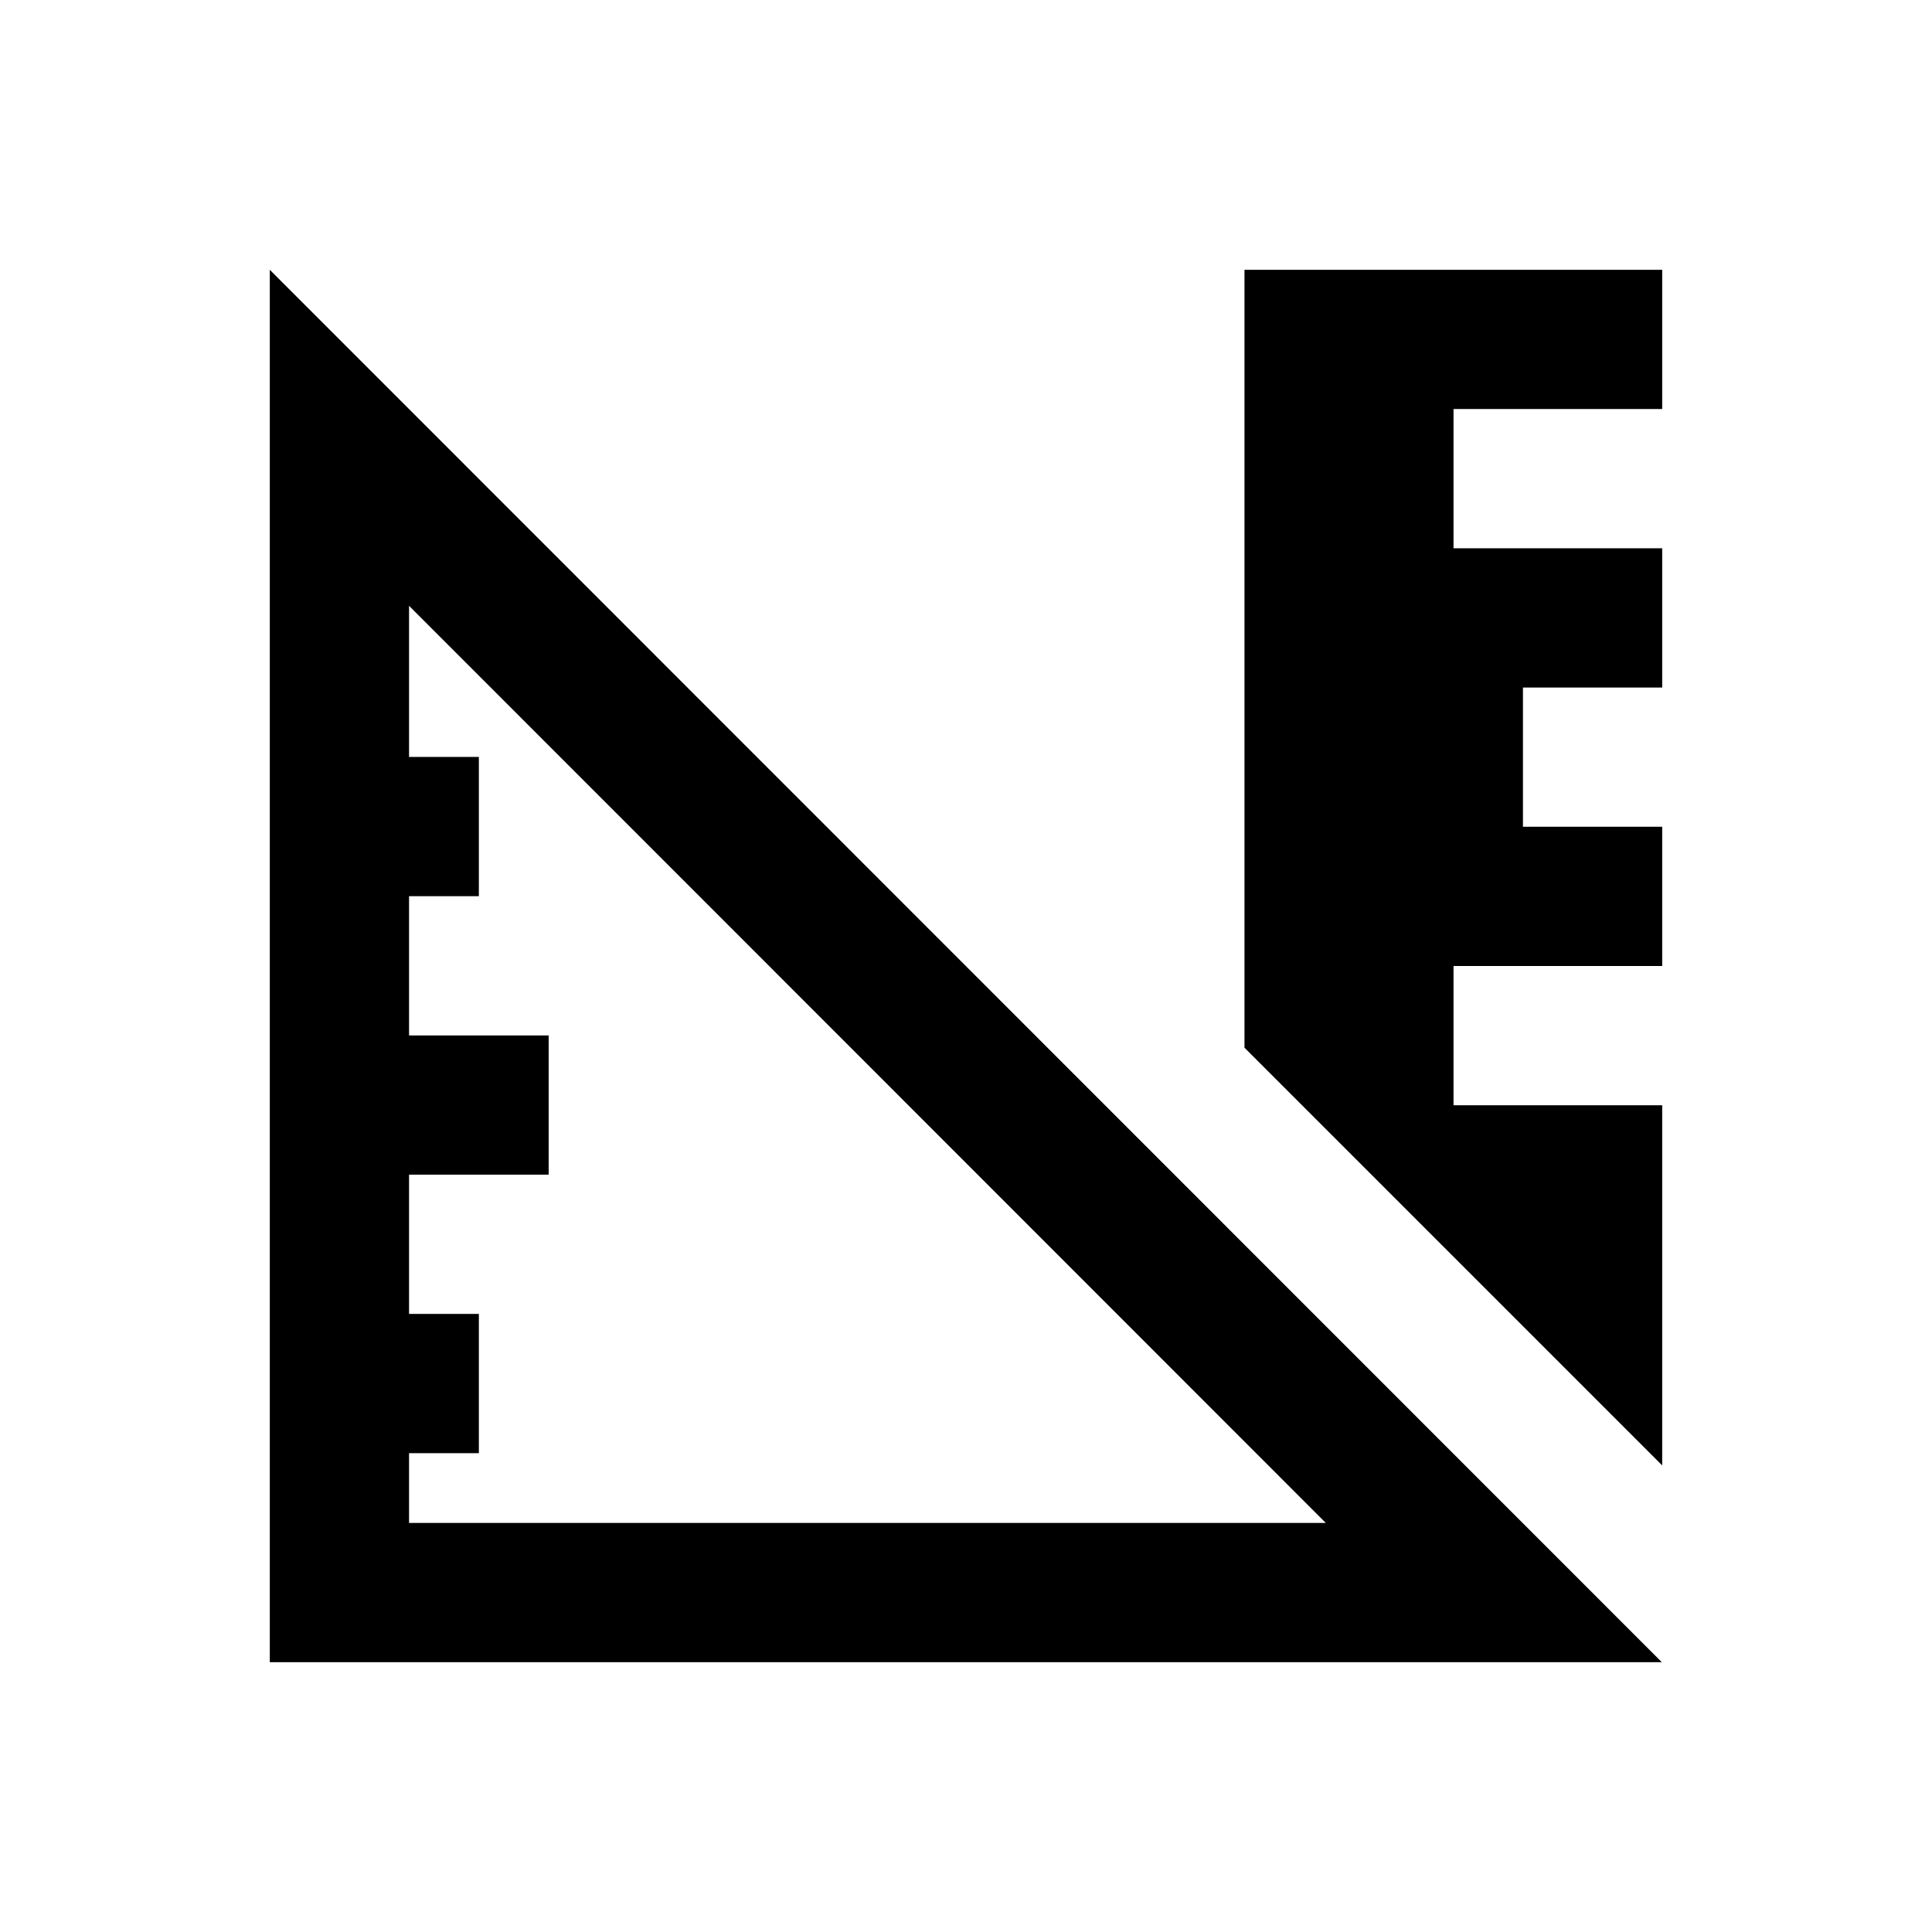
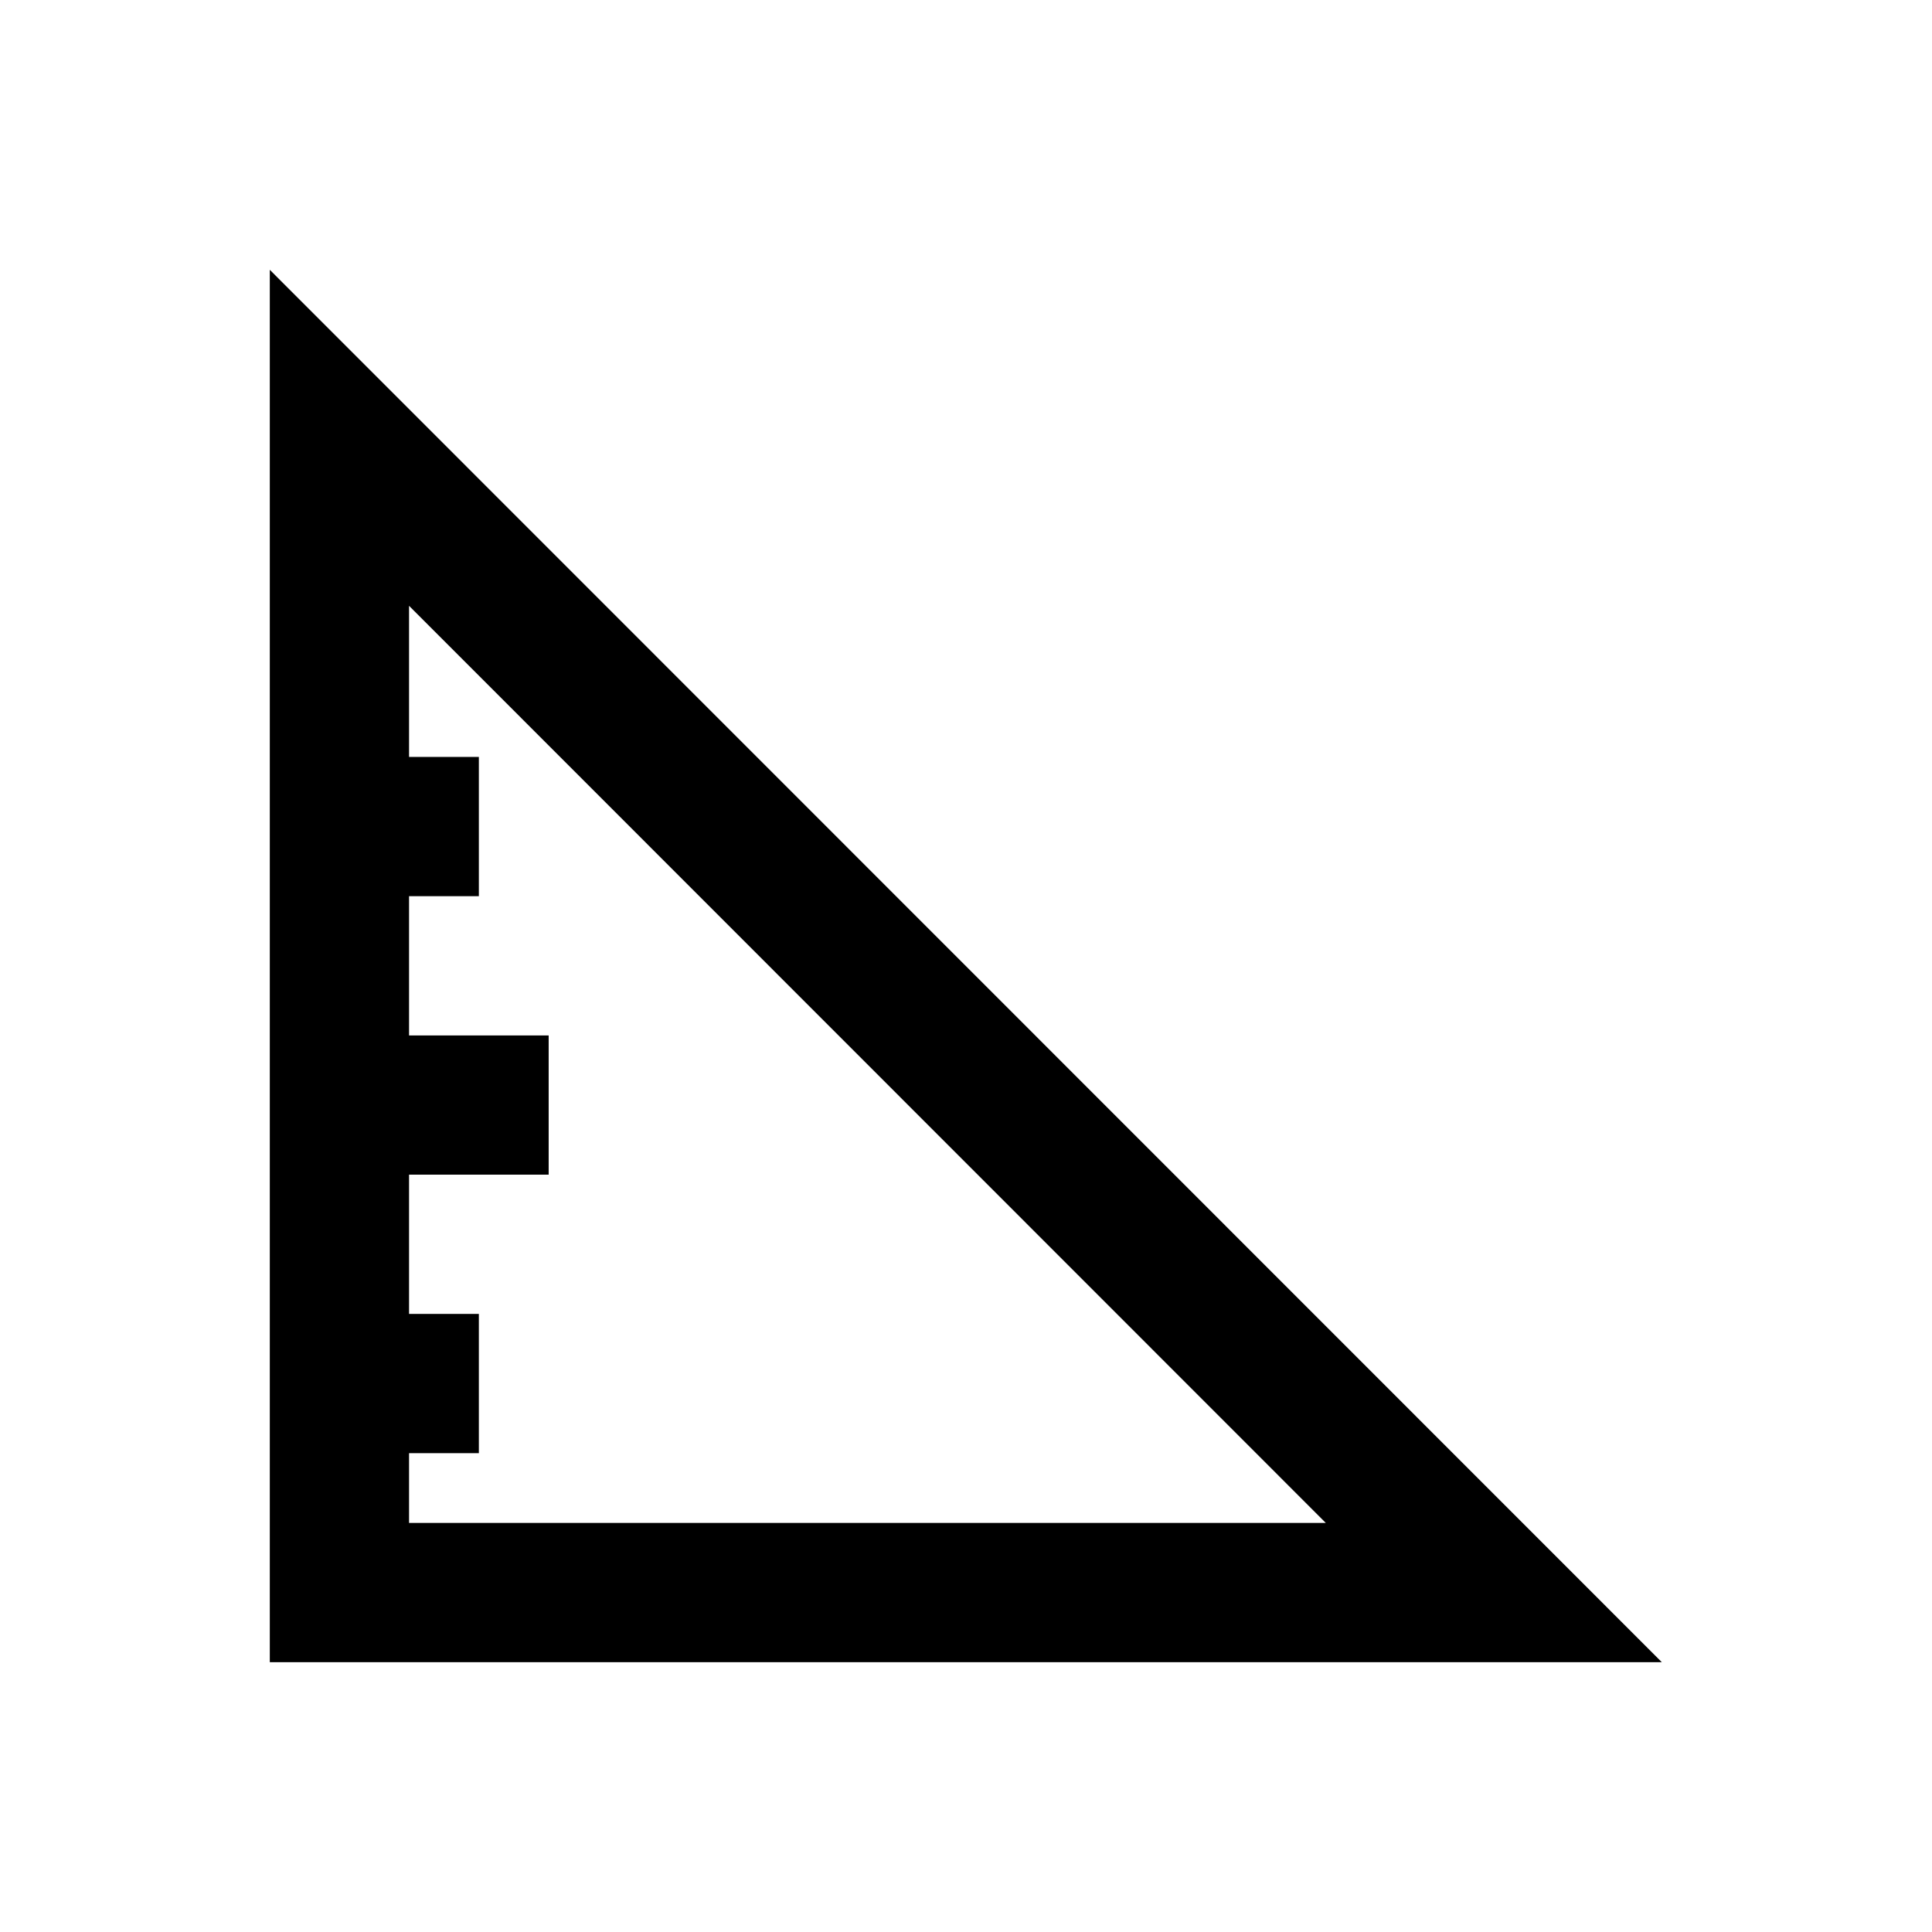
<svg xmlns="http://www.w3.org/2000/svg" fill="#000000" width="800px" height="800px" version="1.1" viewBox="144 144 512 512">
  <g>
    <path d="m215.5 584.5h368.9l-368.9-369zm36.902-55.398h18.5v-36.898l-18.5-0.004v-36.898h37v-36.898l-37-0.004v-36.898h18.5v-36.898l-18.5-0.004v-40.051l242.95 243.05h-242.95z" />
-     <path d="m584.5 252.4v-36.902h-110.7v206.15l110.7 110.7v-95.449h-55.301v-36.898h55.301v-36.902h-36.902v-36.898h36.902v-36.902h-55.301v-36.898z" />
  </g>
</svg>